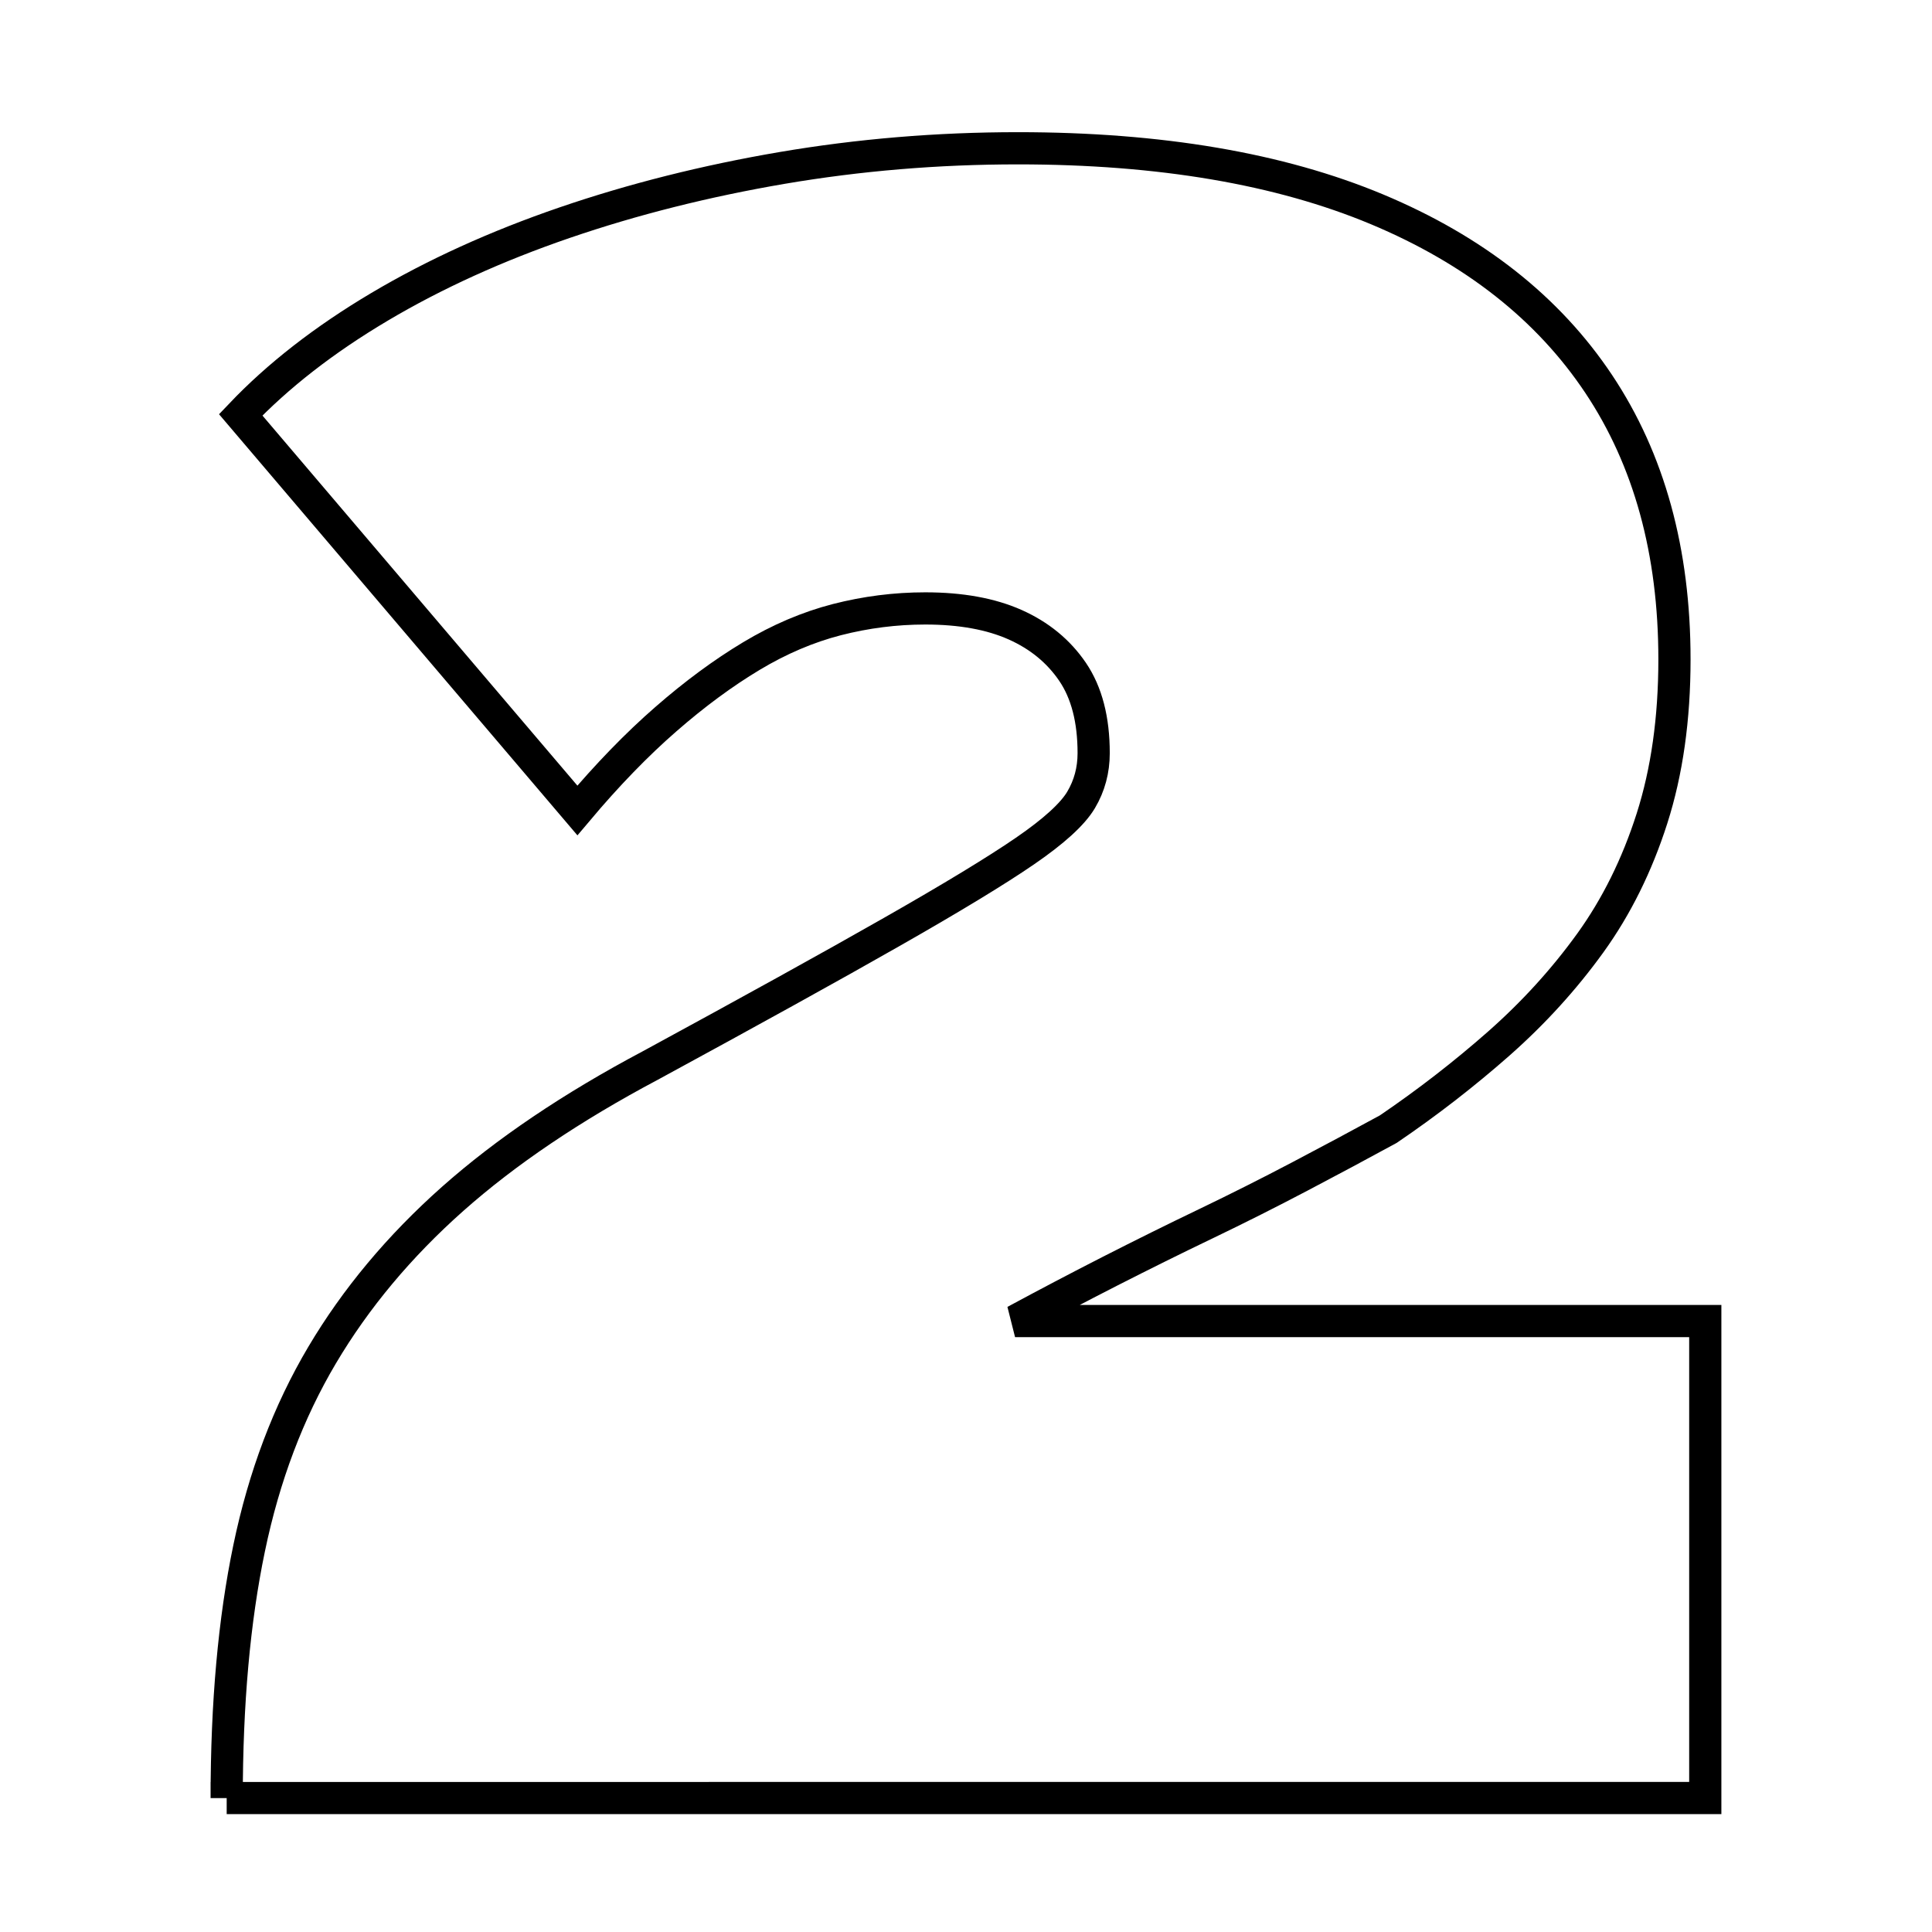
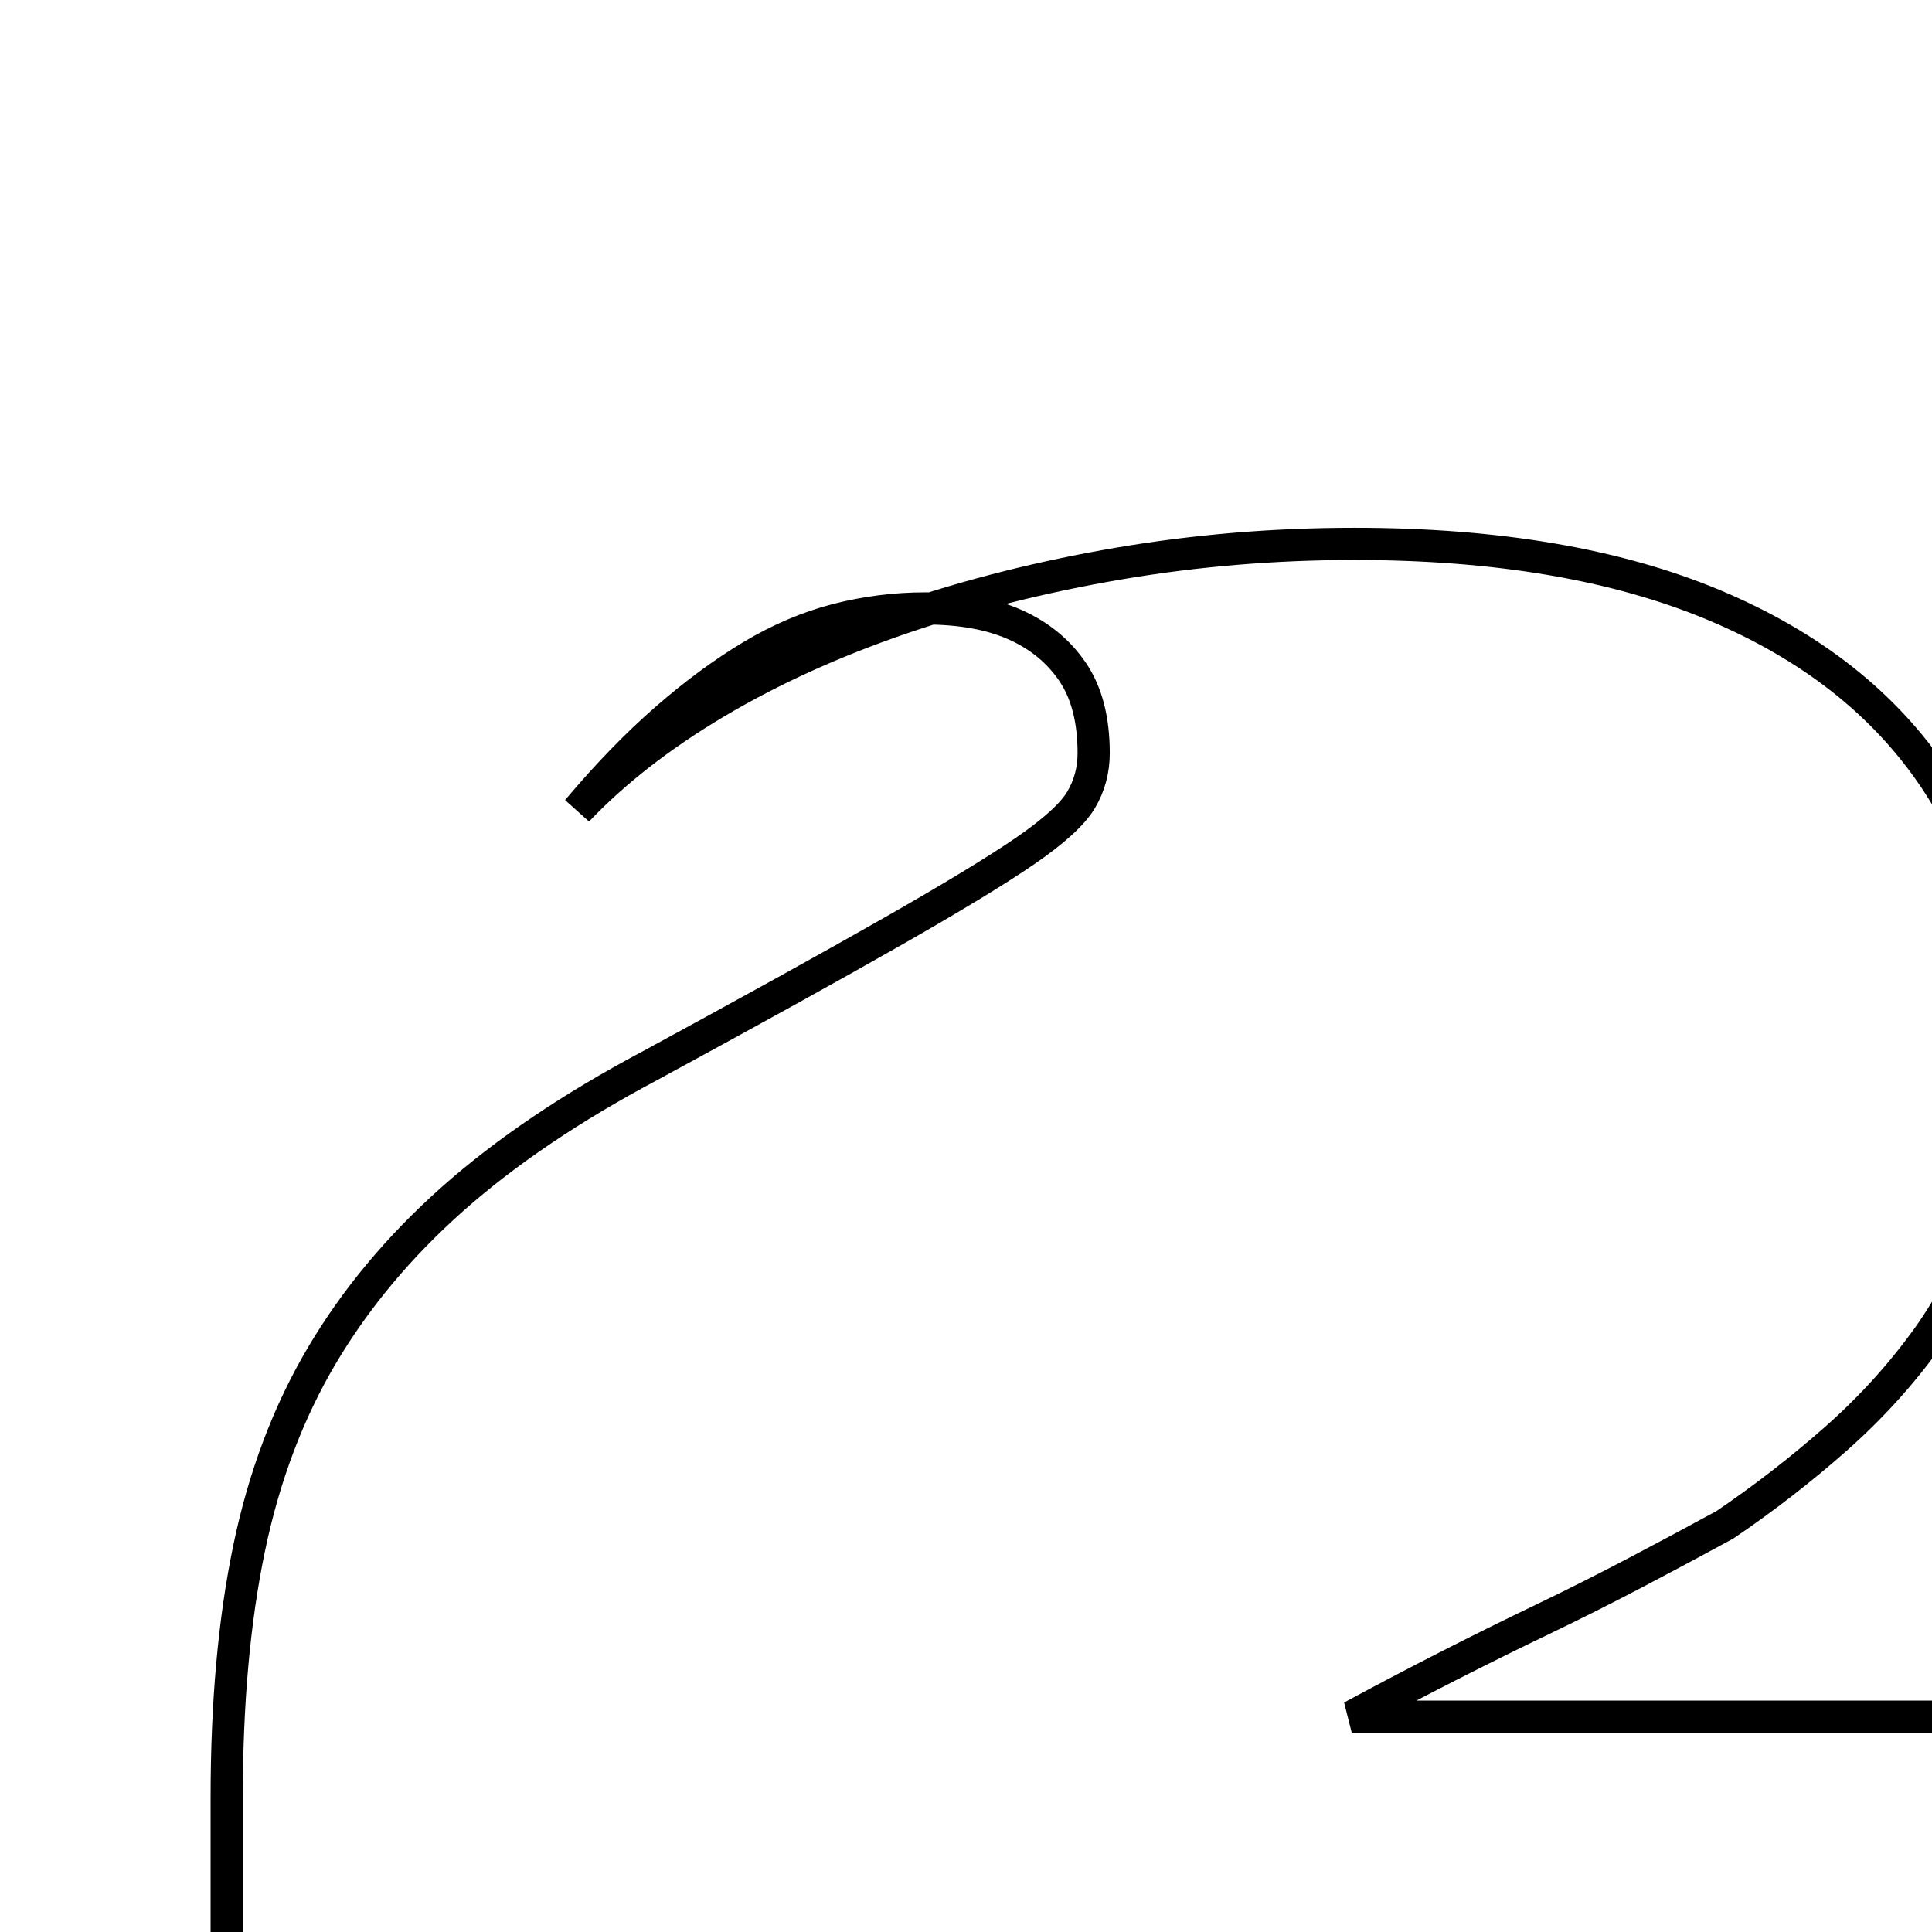
<svg xmlns="http://www.w3.org/2000/svg" id="Ebene_1" viewBox="0 0 600 600">
-   <path d="M70.4,558.42c0-29.4,2.31-55.26,6.97-77.61,4.64-22.33,12.2-42.32,22.66-59.96,10.46-17.64,23.96-33.8,40.52-48.51,16.56-14.69,37.03-28.51,61.43-41.45,31.37-17.05,56.34-30.85,74.93-41.45,18.58-10.58,32.38-18.95,41.39-25.13,9-6.17,14.81-11.47,17.43-15.87,2.62-4.41,3.92-9.26,3.92-14.56,0-10.39-2.18-18.79-6.54-25.22-4.36-6.41-10.32-11.3-17.86-14.66-7.56-3.36-16.86-5.05-27.89-5.05-9.3,0-18.45,1.17-27.45,3.48-9.02,2.33-17.87,6.1-26.58,11.33-8.71,5.23-17.58,11.76-26.57,19.61-9.01,7.85-18.16,17.29-27.45,28.32l-104.56-122.86c11.61-12.2,25.99-23.38,43.13-33.55,17.13-10.16,36.3-18.87,57.51-26.14,21.2-7.26,43.7-12.92,67.53-16.99,23.81-4.05,48.21-6.1,73.19-6.1,44.14,0,81.32,6.33,111.54,18.96,30.2,12.64,53.15,30.71,68.84,54.23,15.68,23.52,23.53,52.04,23.53,85.54,0,18.38-2.33,34.84-6.97,49.37-4.65,14.54-11.04,27.43-19.17,38.71-8.14,11.27-17.58,21.65-28.32,31.14-10.76,9.49-22.22,18.38-34.42,26.67-8.71,4.75-17.86,9.65-27.45,14.69-9.59,5.04-19.32,9.94-29.19,14.68-9.88,4.74-19.75,9.64-29.63,14.67-9.88,5.04-19.75,10.23-29.63,15.56h214.35v148.13H70.4Z" fill="none" stroke="#000" stroke-width="10" />
+   <path d="M70.4,558.42c0-29.4,2.31-55.26,6.97-77.61,4.64-22.33,12.2-42.32,22.66-59.96,10.46-17.64,23.96-33.8,40.52-48.51,16.56-14.69,37.03-28.51,61.43-41.45,31.37-17.05,56.34-30.85,74.93-41.45,18.58-10.58,32.38-18.95,41.39-25.13,9-6.17,14.81-11.47,17.43-15.87,2.62-4.41,3.92-9.26,3.92-14.56,0-10.39-2.18-18.79-6.54-25.22-4.36-6.41-10.32-11.3-17.86-14.66-7.56-3.36-16.86-5.05-27.89-5.05-9.3,0-18.45,1.17-27.45,3.48-9.02,2.33-17.87,6.1-26.58,11.33-8.71,5.23-17.58,11.76-26.57,19.61-9.01,7.85-18.16,17.29-27.45,28.32c11.61-12.2,25.99-23.38,43.13-33.55,17.13-10.16,36.3-18.87,57.51-26.14,21.2-7.26,43.7-12.92,67.53-16.99,23.81-4.05,48.21-6.1,73.19-6.1,44.14,0,81.32,6.33,111.54,18.96,30.2,12.64,53.15,30.71,68.84,54.23,15.68,23.52,23.53,52.04,23.53,85.54,0,18.38-2.33,34.84-6.97,49.37-4.65,14.54-11.04,27.43-19.17,38.71-8.14,11.27-17.58,21.65-28.32,31.14-10.76,9.49-22.22,18.38-34.42,26.67-8.71,4.75-17.86,9.65-27.45,14.69-9.59,5.04-19.32,9.94-29.19,14.68-9.88,4.74-19.75,9.64-29.63,14.67-9.88,5.04-19.75,10.23-29.63,15.56h214.35v148.13H70.4Z" fill="none" stroke="#000" stroke-width="10" />
</svg>